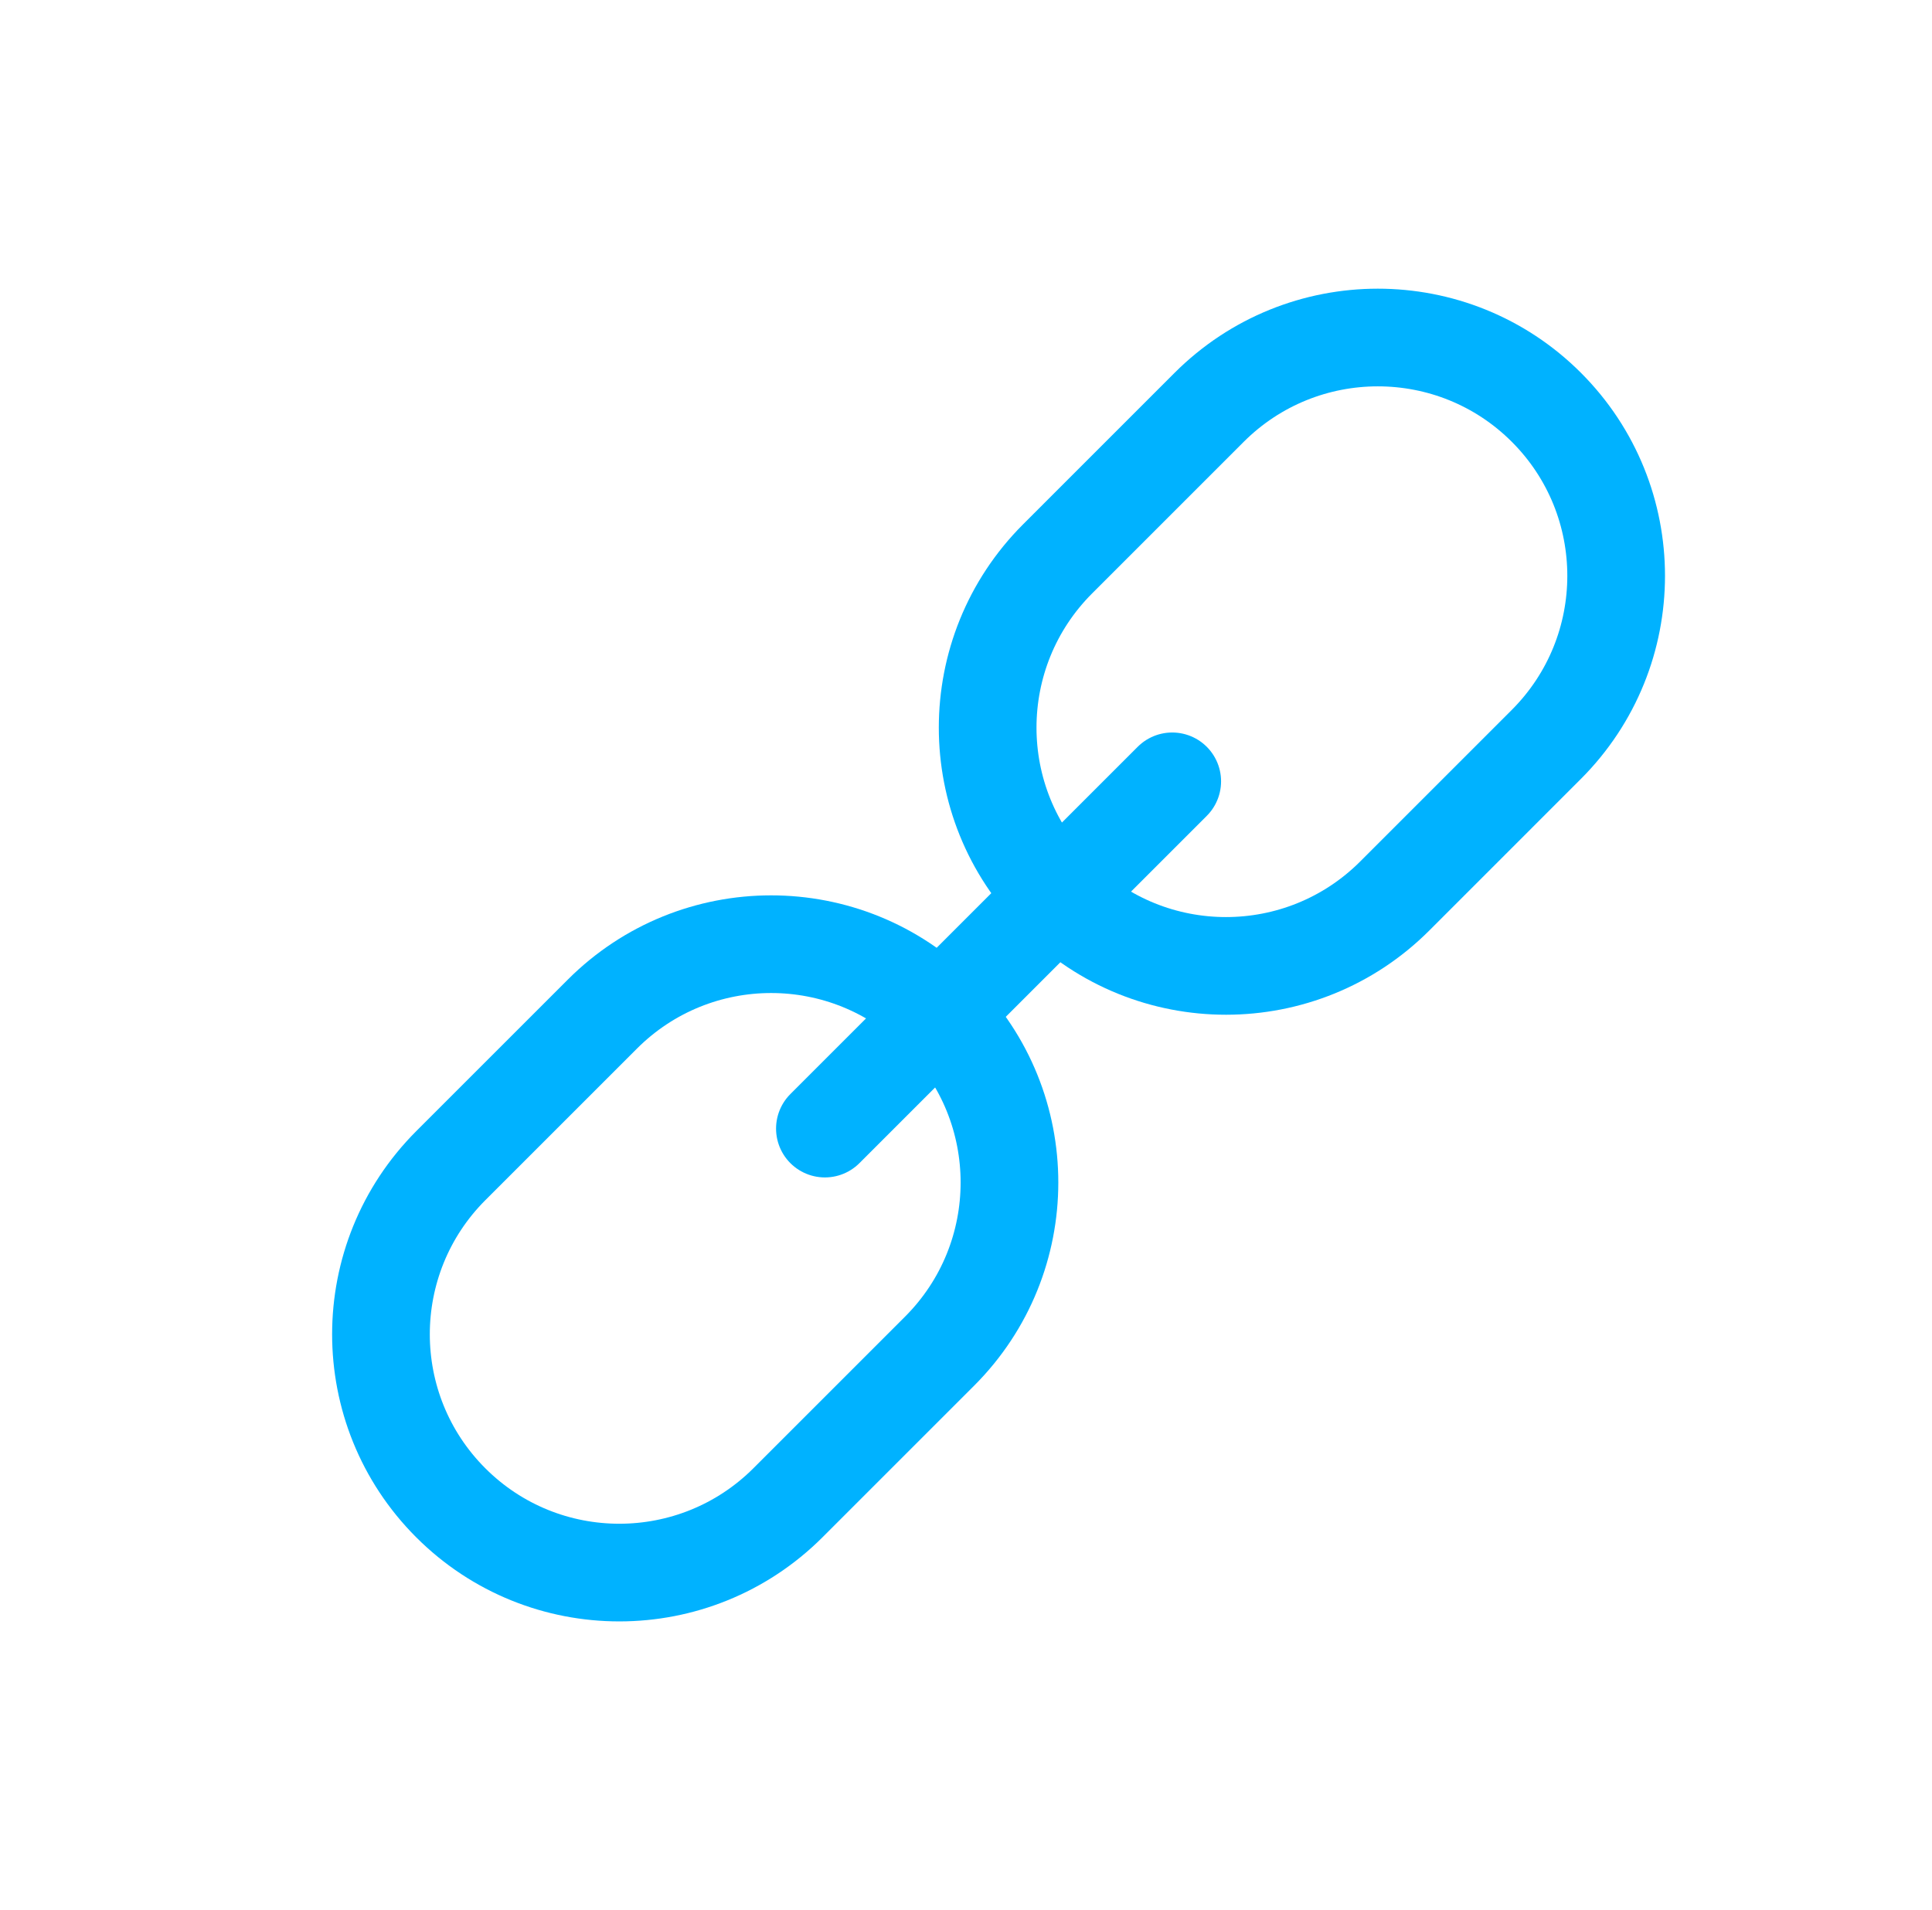
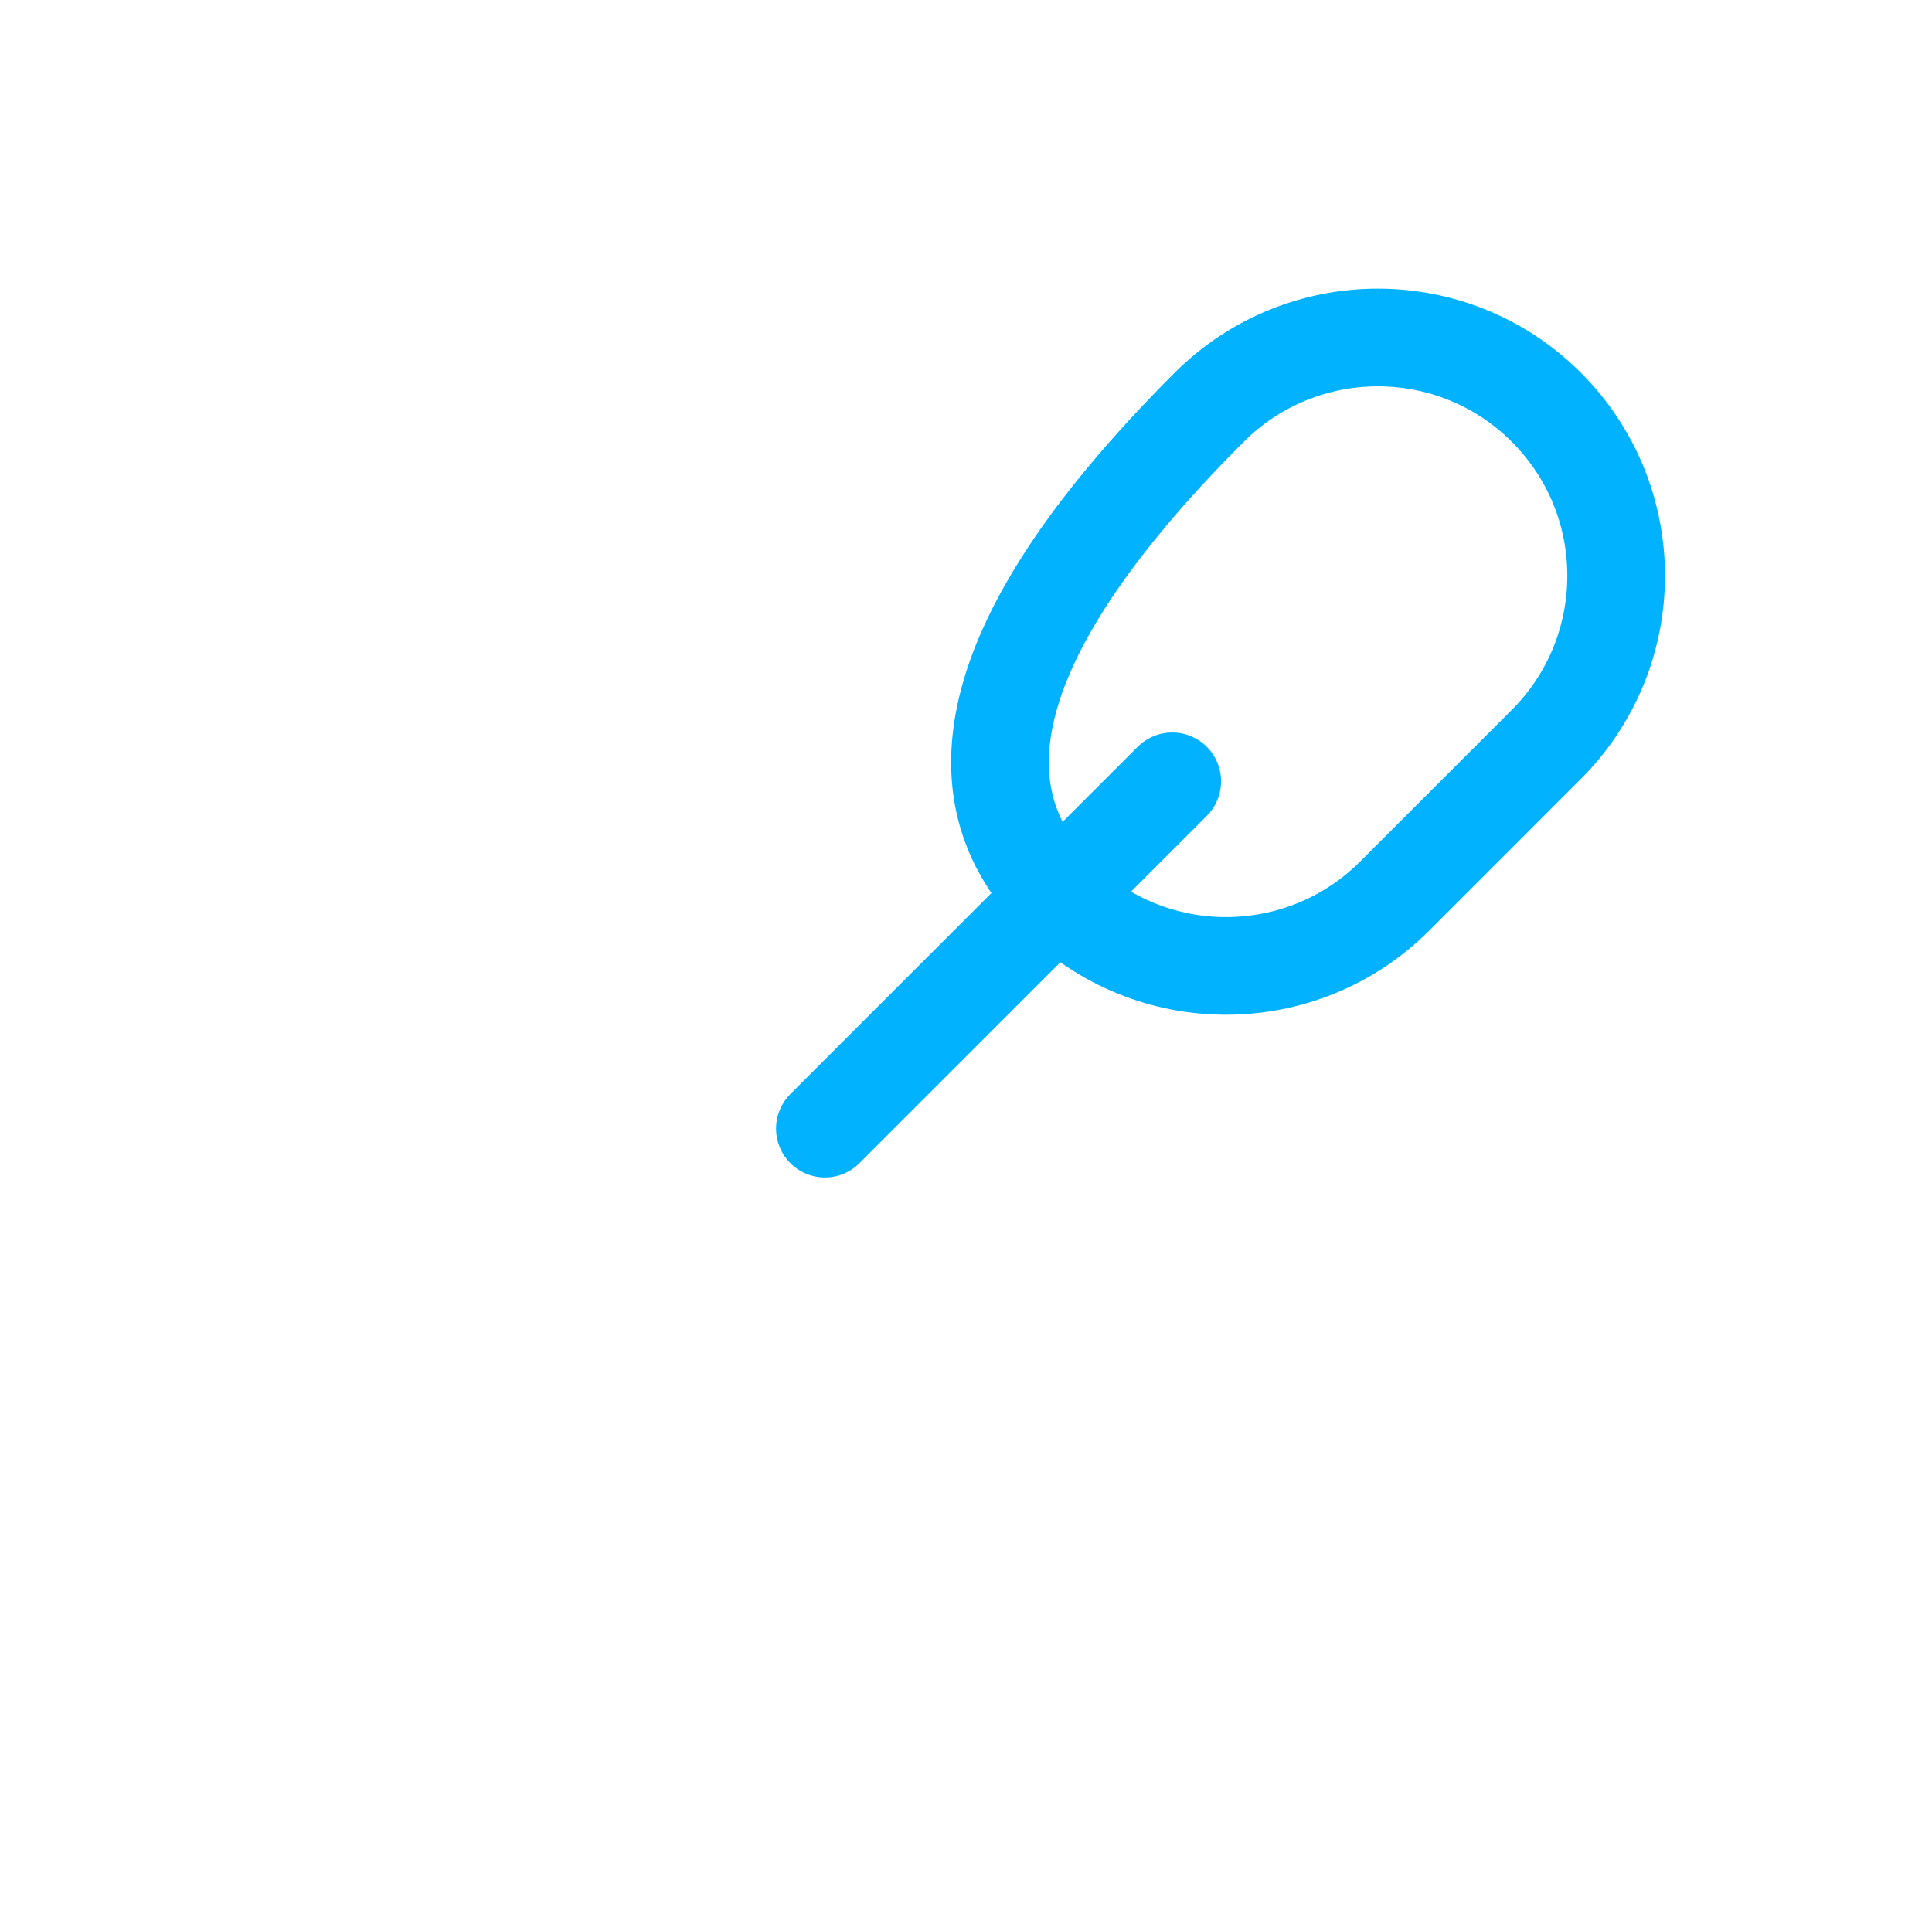
<svg xmlns="http://www.w3.org/2000/svg" width="89" height="88" viewBox="0 0 89 88" fill="none">
  <g clip-path="url(#clip0_816_2135)">
-     <path d="M55.698 18.771L48.718 25.752C44.426 30.044 44.424 37 48.713 41.289C53.002 45.578 59.958 45.575 64.25 41.284L71.23 34.303C75.522 30.011 75.524 23.055 71.235 18.766C66.946 14.477 59.99 14.48 55.698 18.771Z" stroke="#00B2FF" stroke-width="4.5" stroke-linecap="round" stroke-linejoin="round" />
-     <path d="M36.302 69.236L43.282 62.256C47.574 57.964 47.576 51.008 43.287 46.719C38.998 42.43 32.042 42.432 27.75 46.724L20.77 53.704C16.478 57.996 16.476 64.952 20.765 69.241C25.054 73.53 32.01 73.528 36.302 69.236Z" stroke="#00B2FF" stroke-width="4.5" stroke-linecap="round" stroke-linejoin="round" />
+     <path d="M55.698 18.771C44.426 30.044 44.424 37 48.713 41.289C53.002 45.578 59.958 45.575 64.25 41.284L71.23 34.303C75.522 30.011 75.524 23.055 71.235 18.766C66.946 14.477 59.99 14.48 55.698 18.771Z" stroke="#00B2FF" stroke-width="4.5" stroke-linecap="round" stroke-linejoin="round" />
    <path d="M54 36L38 52" stroke="#00B2FF" stroke-width="4.5" stroke-linecap="round" stroke-linejoin="round" />
  </g>
  <defs>
    <clipPath id="clip0_816_2135">
      <rect width="88.317" height="88" fill="white" transform="translate(0.342)" />
    </clipPath>
  </defs>
</svg>